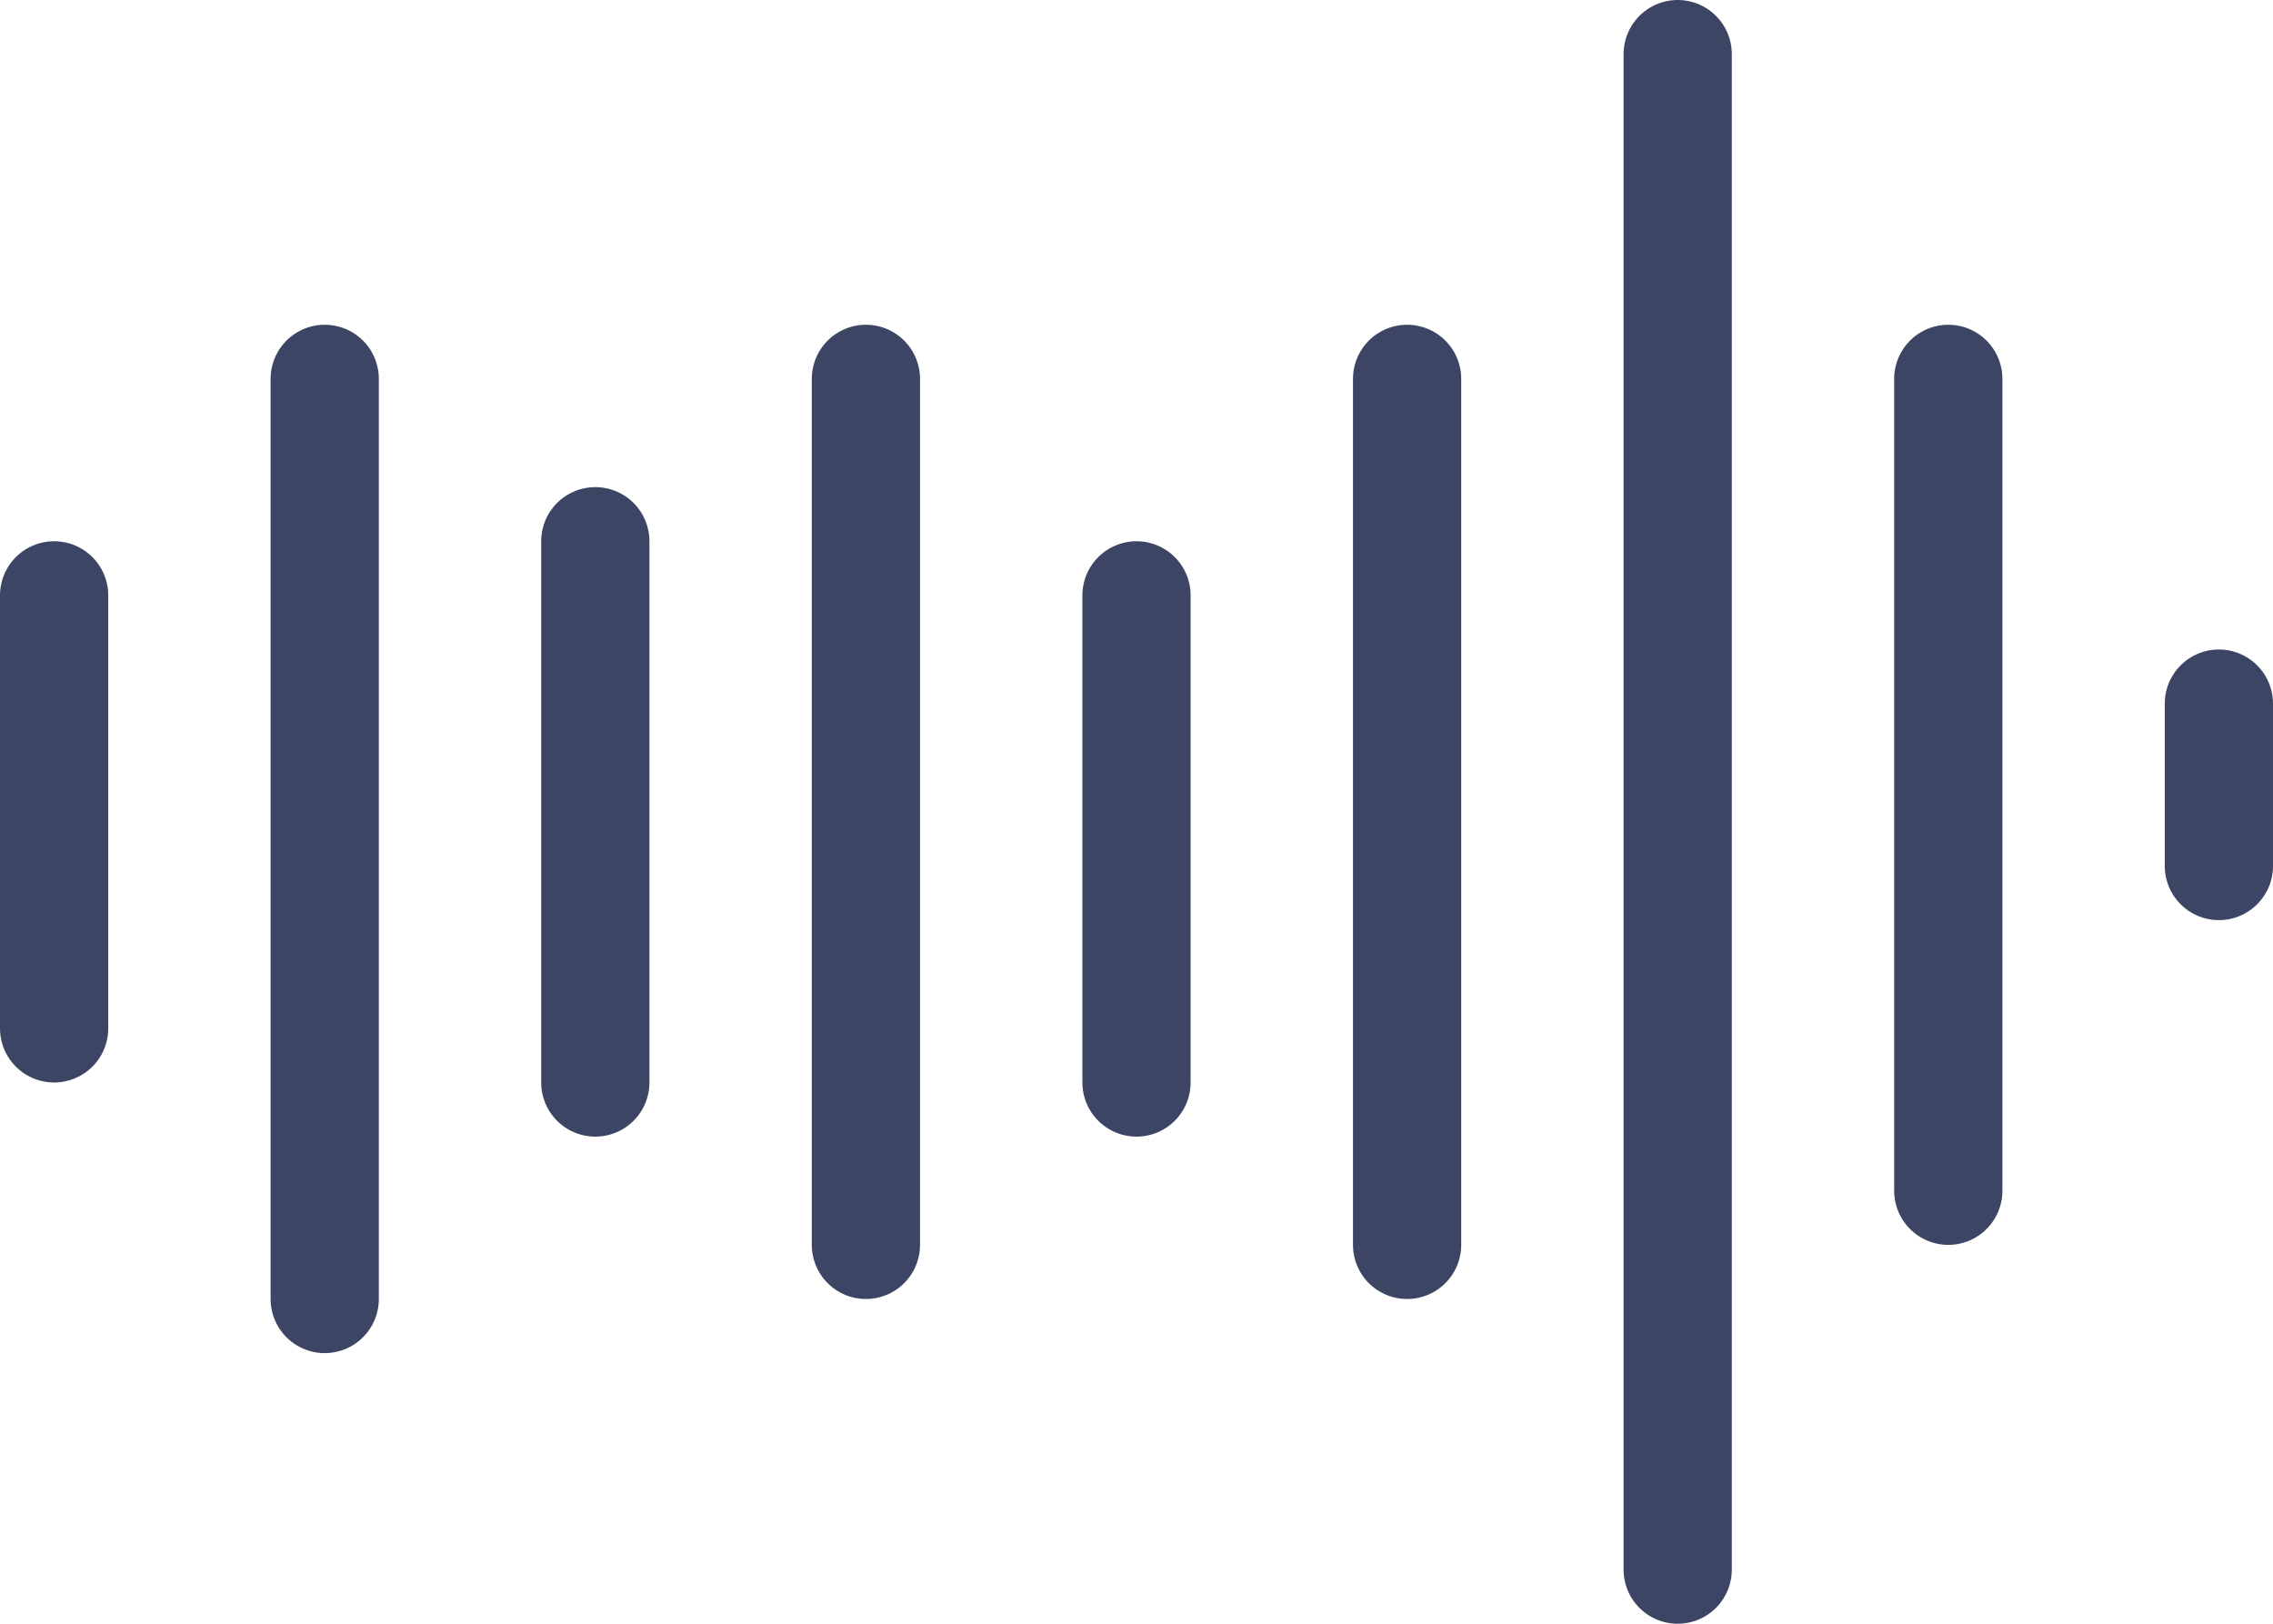
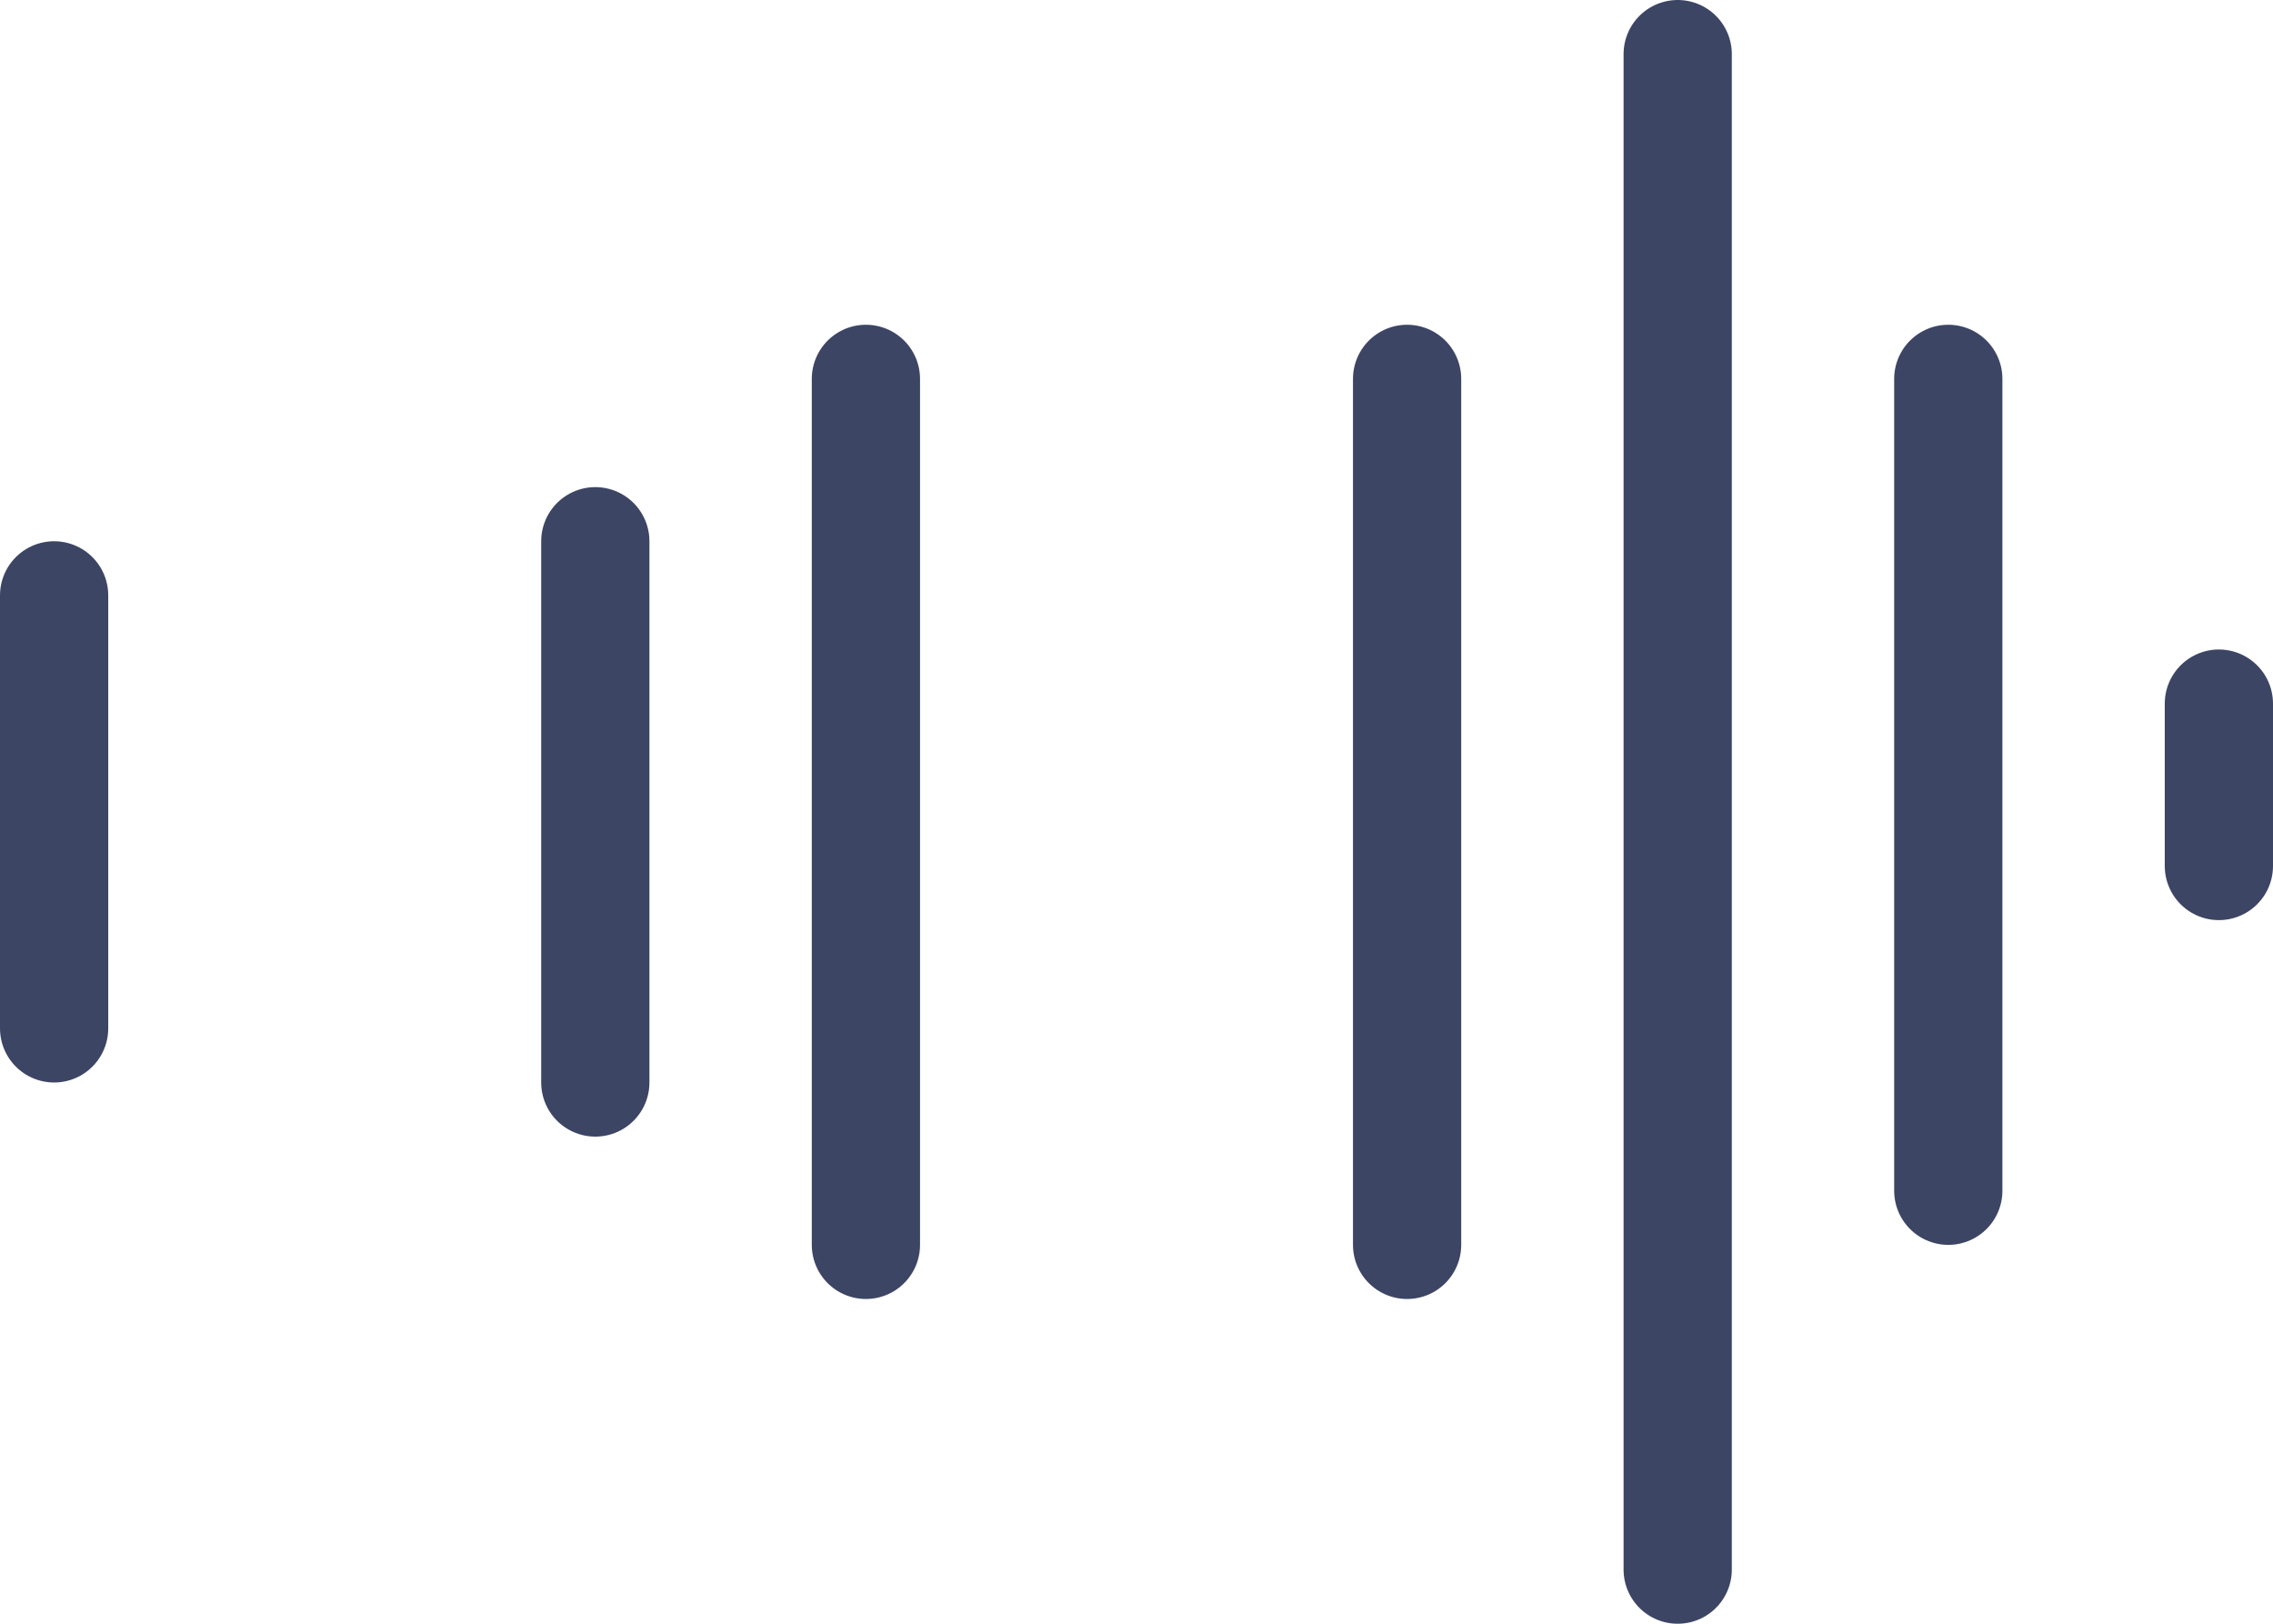
<svg xmlns="http://www.w3.org/2000/svg" width="42" height="30" viewBox="0 0 42 30" fill="none">
-   <path d="M6 7V24" stroke="#3C4564" stroke-width="2" stroke-linecap="round" stroke-linejoin="round" />
  <path d="M1 11V19" stroke="#3C4564" stroke-width="2" stroke-linecap="round" stroke-linejoin="round" />
  <path d="M11 10V20" stroke="#3C4564" stroke-width="2" stroke-linecap="round" stroke-linejoin="round" />
  <path d="M16 7V23" stroke="#3C4564" stroke-width="2" stroke-linecap="round" stroke-linejoin="round" />
-   <path d="M21 11V20" stroke="#3C4564" stroke-width="2" stroke-linecap="round" stroke-linejoin="round" />
  <path d="M26 7V23" stroke="#3C4564" stroke-width="2" stroke-linecap="round" stroke-linejoin="round" />
  <path d="M31 1V29" stroke="#3C4564" stroke-width="2" stroke-linecap="round" stroke-linejoin="round" />
  <path d="M41 13V16" stroke="#3C4564" stroke-width="2" stroke-linecap="round" stroke-linejoin="round" />
  <path d="M36 7V22" stroke="#3C4564" stroke-width="2" stroke-linecap="round" stroke-linejoin="round" />
</svg>